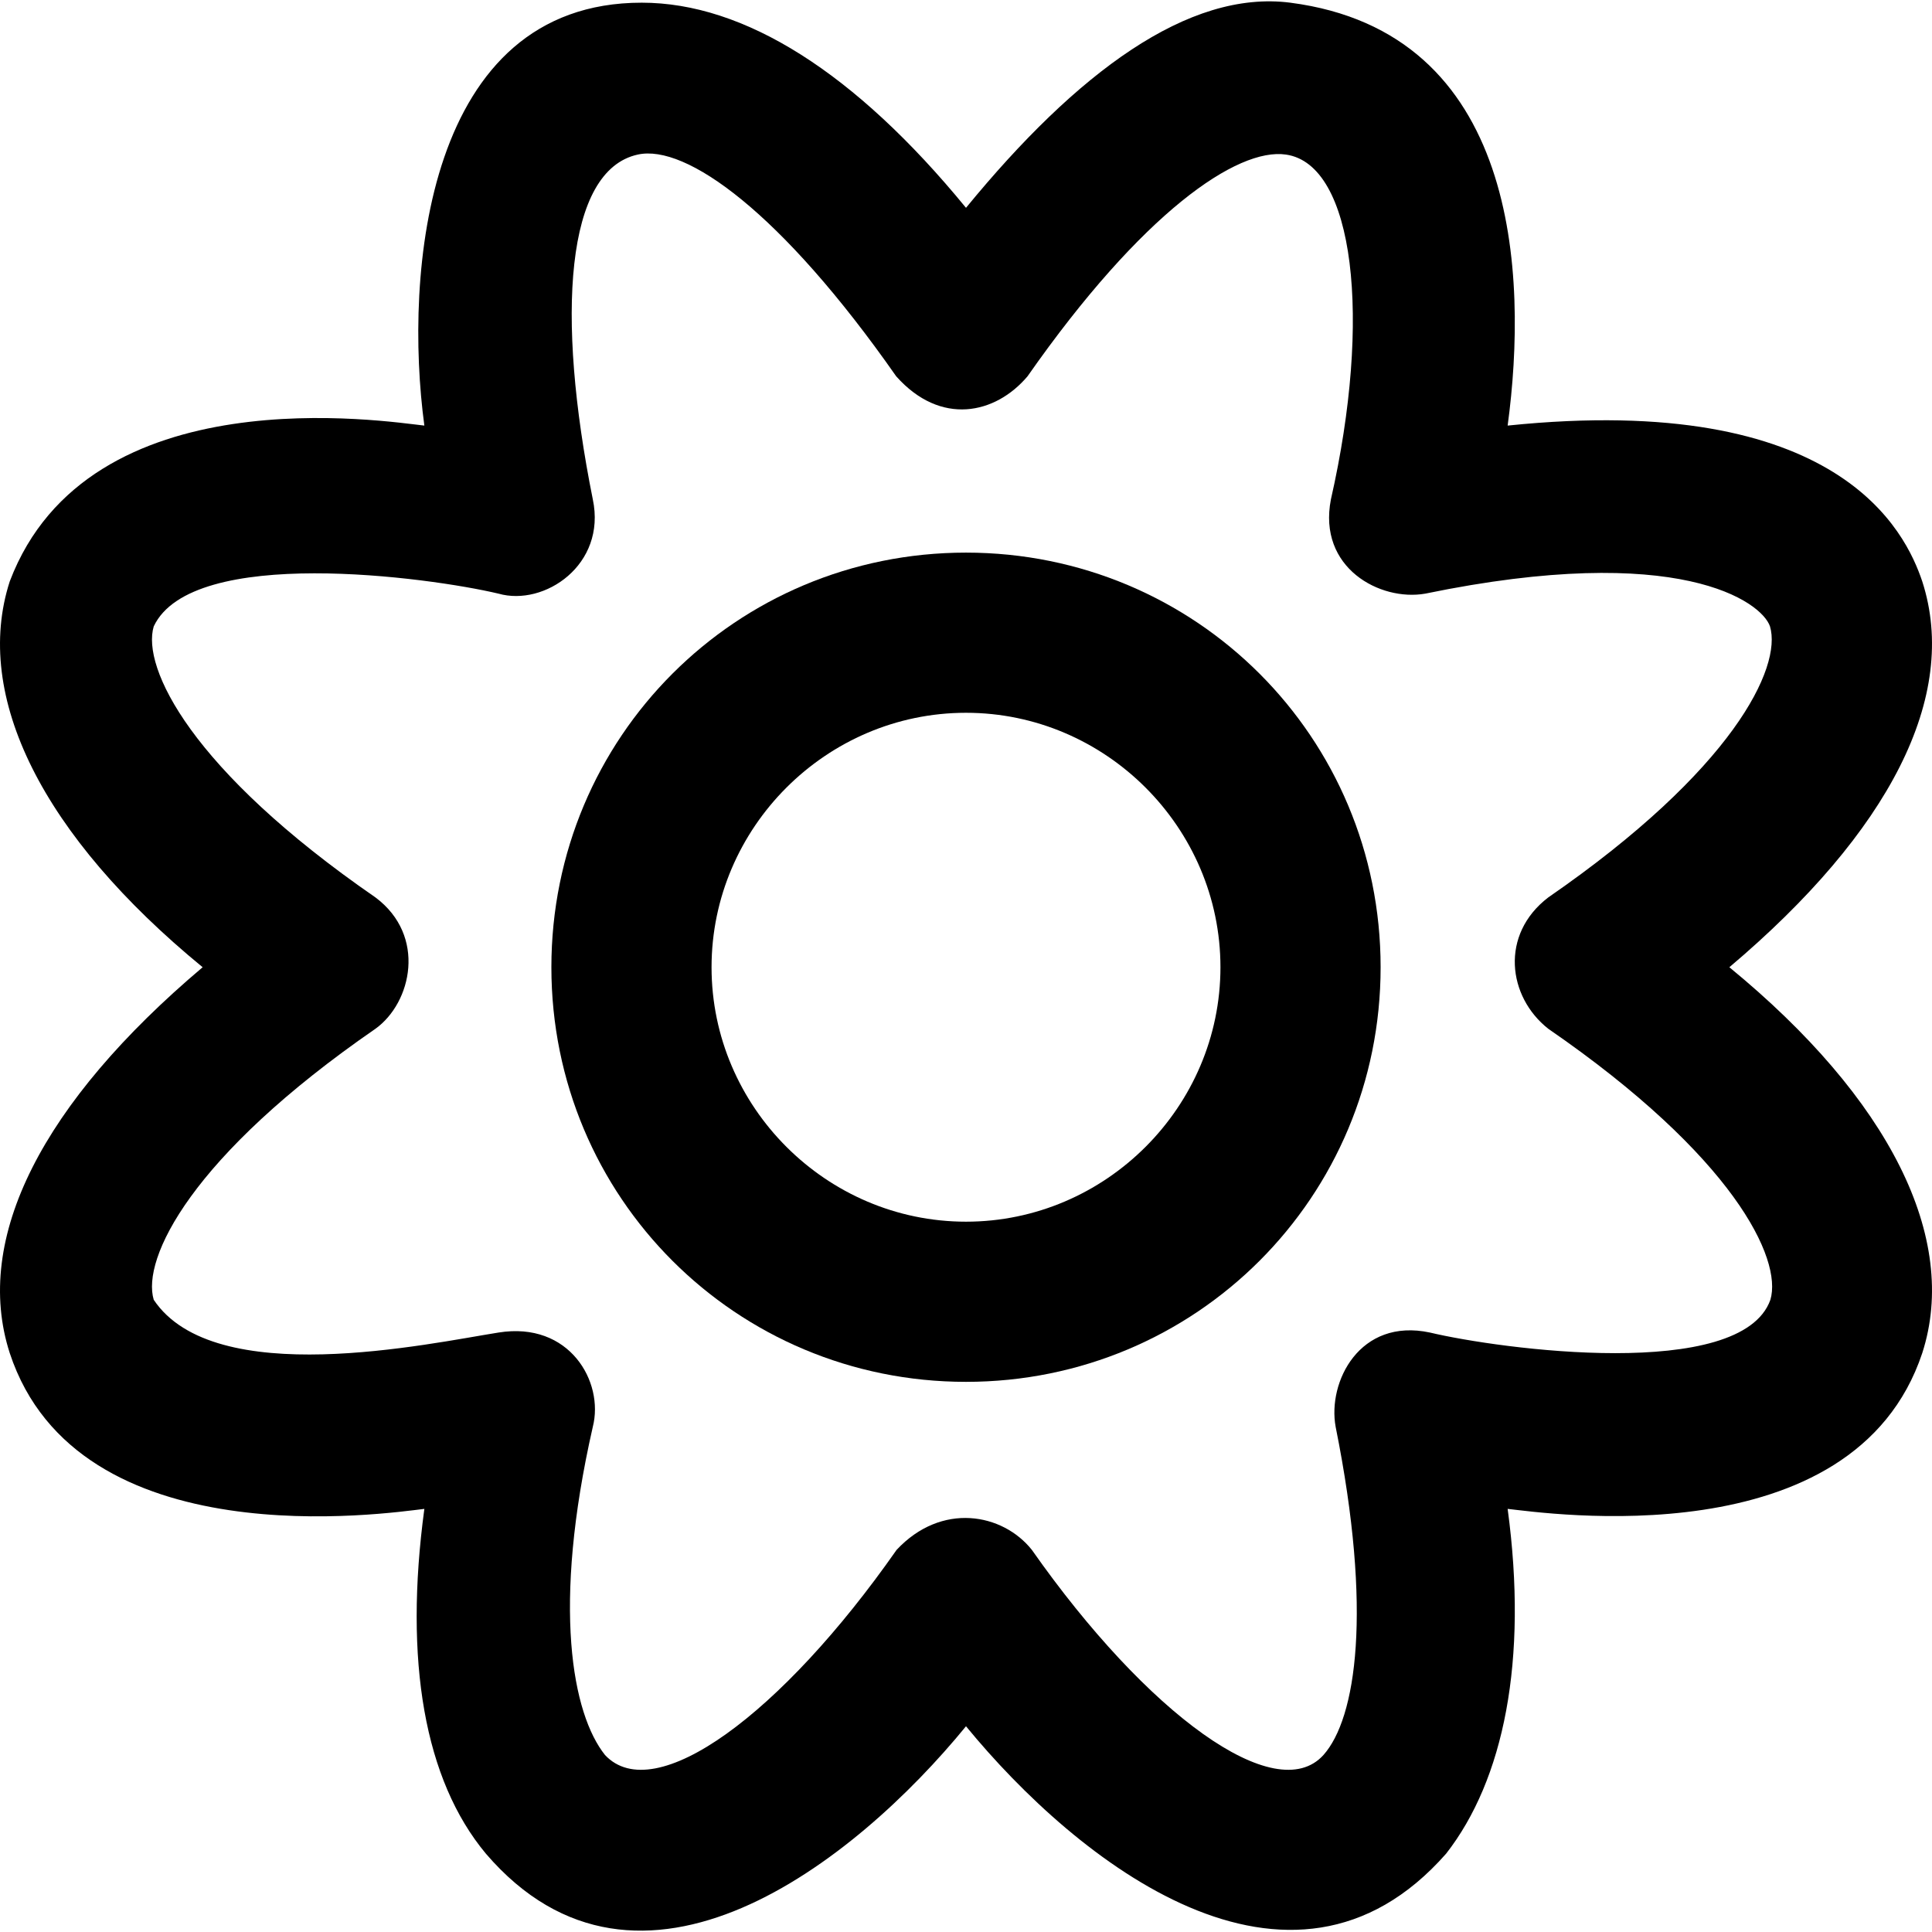
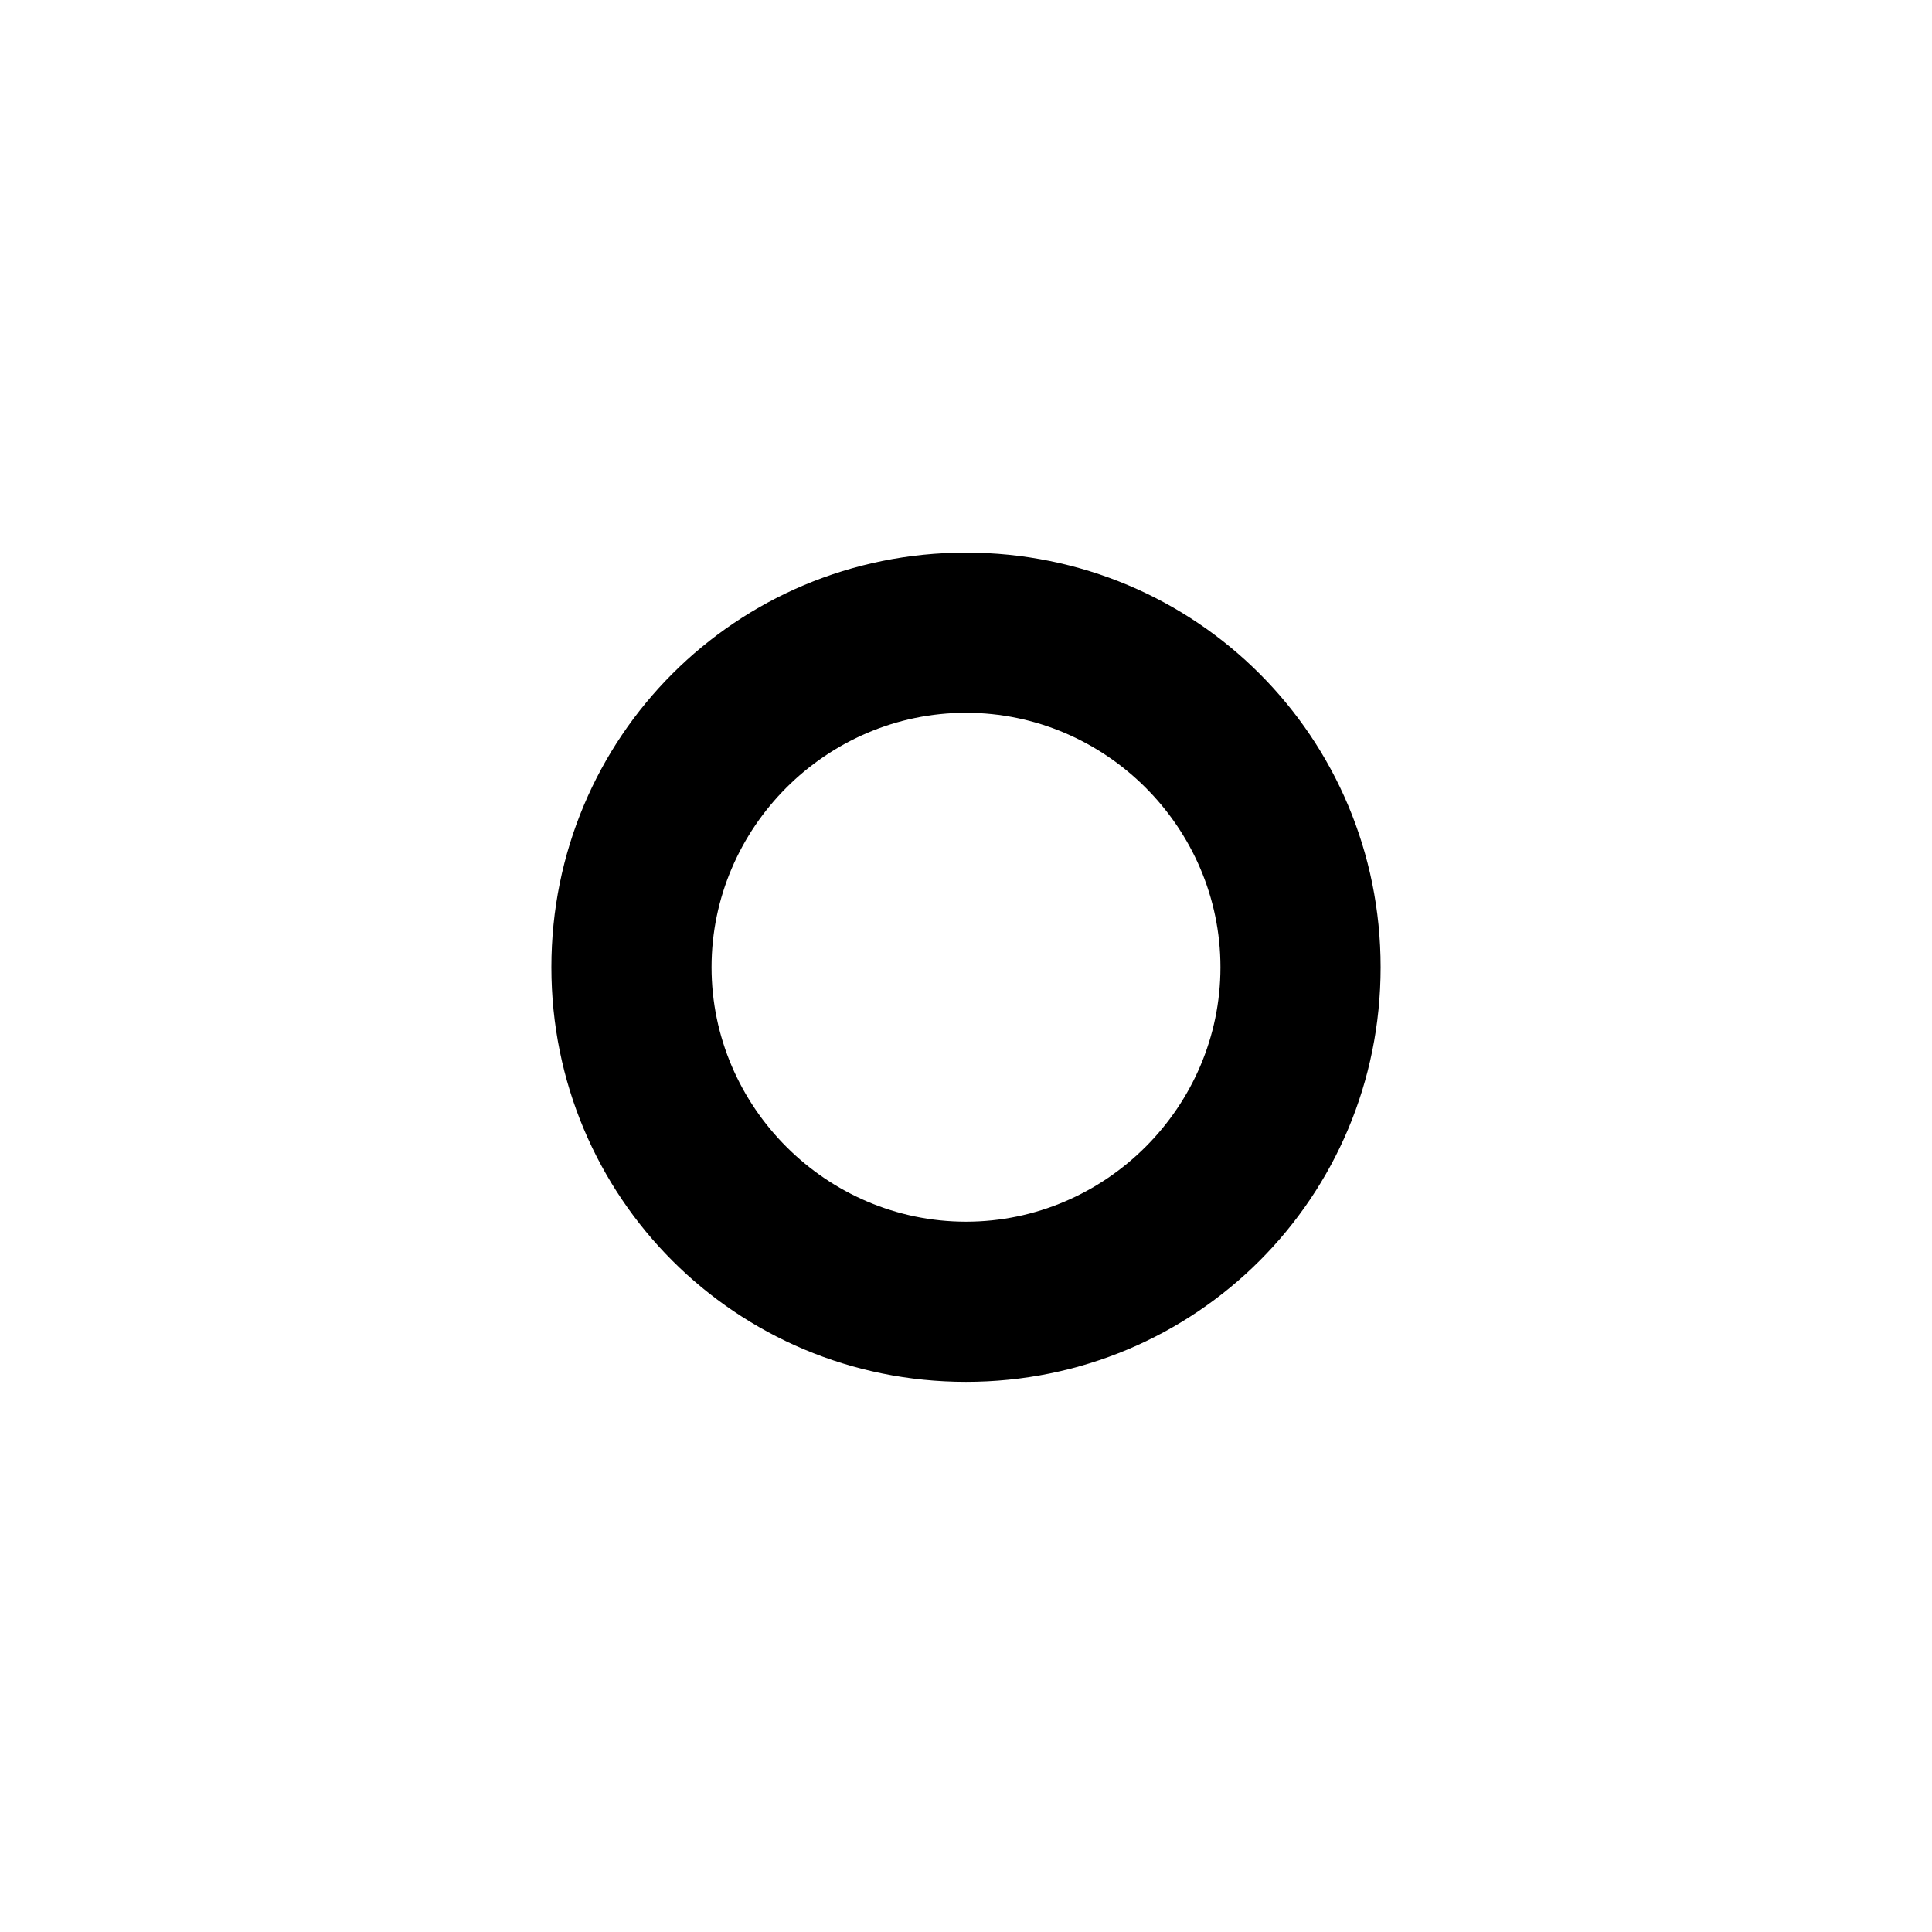
<svg xmlns="http://www.w3.org/2000/svg" version="1.1" id="Capa_1" x="0px" y="0px" viewBox="0 0 489.736 489.736" style="enable-background:new 0 0 489.736 489.736;" xml:space="preserve">
  <g>
    <g>
-       <path d="M438.368,245.181c40.6-34.3,58.3-68.7,48.9-97.8c-4.2-12.5-20.9-48.2-105.1-39.5c5.2-38.5,2.7-99.7-55.1-107.2    c-25.8-3.3-54.1,17.7-82.2,52c-28.1-34.3-56.2-52-82.2-52c-54.8,0-60.3,68.7-55.1,107.2c-9.4-1-85.1-13.2-105.1,39.5    c-9.4,29.1,8.3,64.5,48.9,97.8c-40.6,34.3-58.3,68.7-48.9,97.8c17.3,52.4,95.7,40.6,105.1,39.5c-5.2,38.5,0,68.7,15.6,87.4    c38.9,45.3,93.6,2.1,121.7-32.3c28.1,34.3,82.2,77.2,121.7,32.3c14.6-18.7,20.8-48.9,15.6-87.4c9.4,1,87.7,12.8,105.1-39.5    C496.668,313.881,478.968,278.481,438.368,245.181z M448.768,329.481c-7.4,20.8-68.7,12.5-86.3,8.3c-17.8-3.8-26,12.5-23.9,23.9    c9.4,46.8,5.2,73.9-3.1,83.2c-12.1,13.4-44.7-10.4-73.9-52c-7.4-9.3-22.9-12.2-34.3,0c-29.1,41.6-61.3,65.4-73.9,52    c-8.3-10.4-13.5-37.5-3.1-83.2c2.9-11.4-5.9-26.8-23.9-23.9c-17.7,2.8-72,14.7-87.4-8.3c-3.1-10.4,9.4-36.4,56.2-68.7    c9.2-6.6,13-23.6,0-33.3c-46.8-32.3-59.3-58.3-56.2-68.7c9.7-20.6,69.7-12.5,87.4-8.3c11.6,3.3,27.4-7.3,23.9-23.9    c-9.4-46.8-6.9-83.4,11.4-87.4c12.2-2.7,36.4,14.6,65.5,56.2c11.3,12.7,25.2,9.6,33.3,0c29.1-41.6,53.2-58,65.5-56.2    c17.4,2.5,21.8,41.6,11.4,87.4c-3.4,17.4,12.5,25.9,23.9,23.9c64.5-13.3,85.3,2.1,87.4,8.3c3.1,10.4-9.4,36.4-56.2,68.7    c-12.3,9.4-10.3,25.2,0,33.3C439.368,293.081,451.868,319.081,448.768,329.481z" />
      <path d="M244.868,140.081c-58.3,0-105.1,46.8-105.1,105.1s46.8,105.1,105.1,105.1s105.1-46.8,105.1-105.1    S303.168,140.081,244.868,140.081z M244.868,309.681c-35.4,0-64.5-29.1-64.5-64.5s29.1-64.5,64.5-64.5s64.5,29.1,64.5,64.5    S280.268,309.681,244.868,309.681z" />
    </g>
  </g>
  <g>
</g>
  <g>
</g>
  <g>
</g>
  <g>
</g>
  <g>
</g>
  <g>
</g>
  <g>
</g>
  <g>
</g>
  <g>
</g>
  <g>
</g>
  <g>
</g>
  <g>
</g>
  <g>
</g>
  <g>
</g>
  <g>
</g>
</svg>